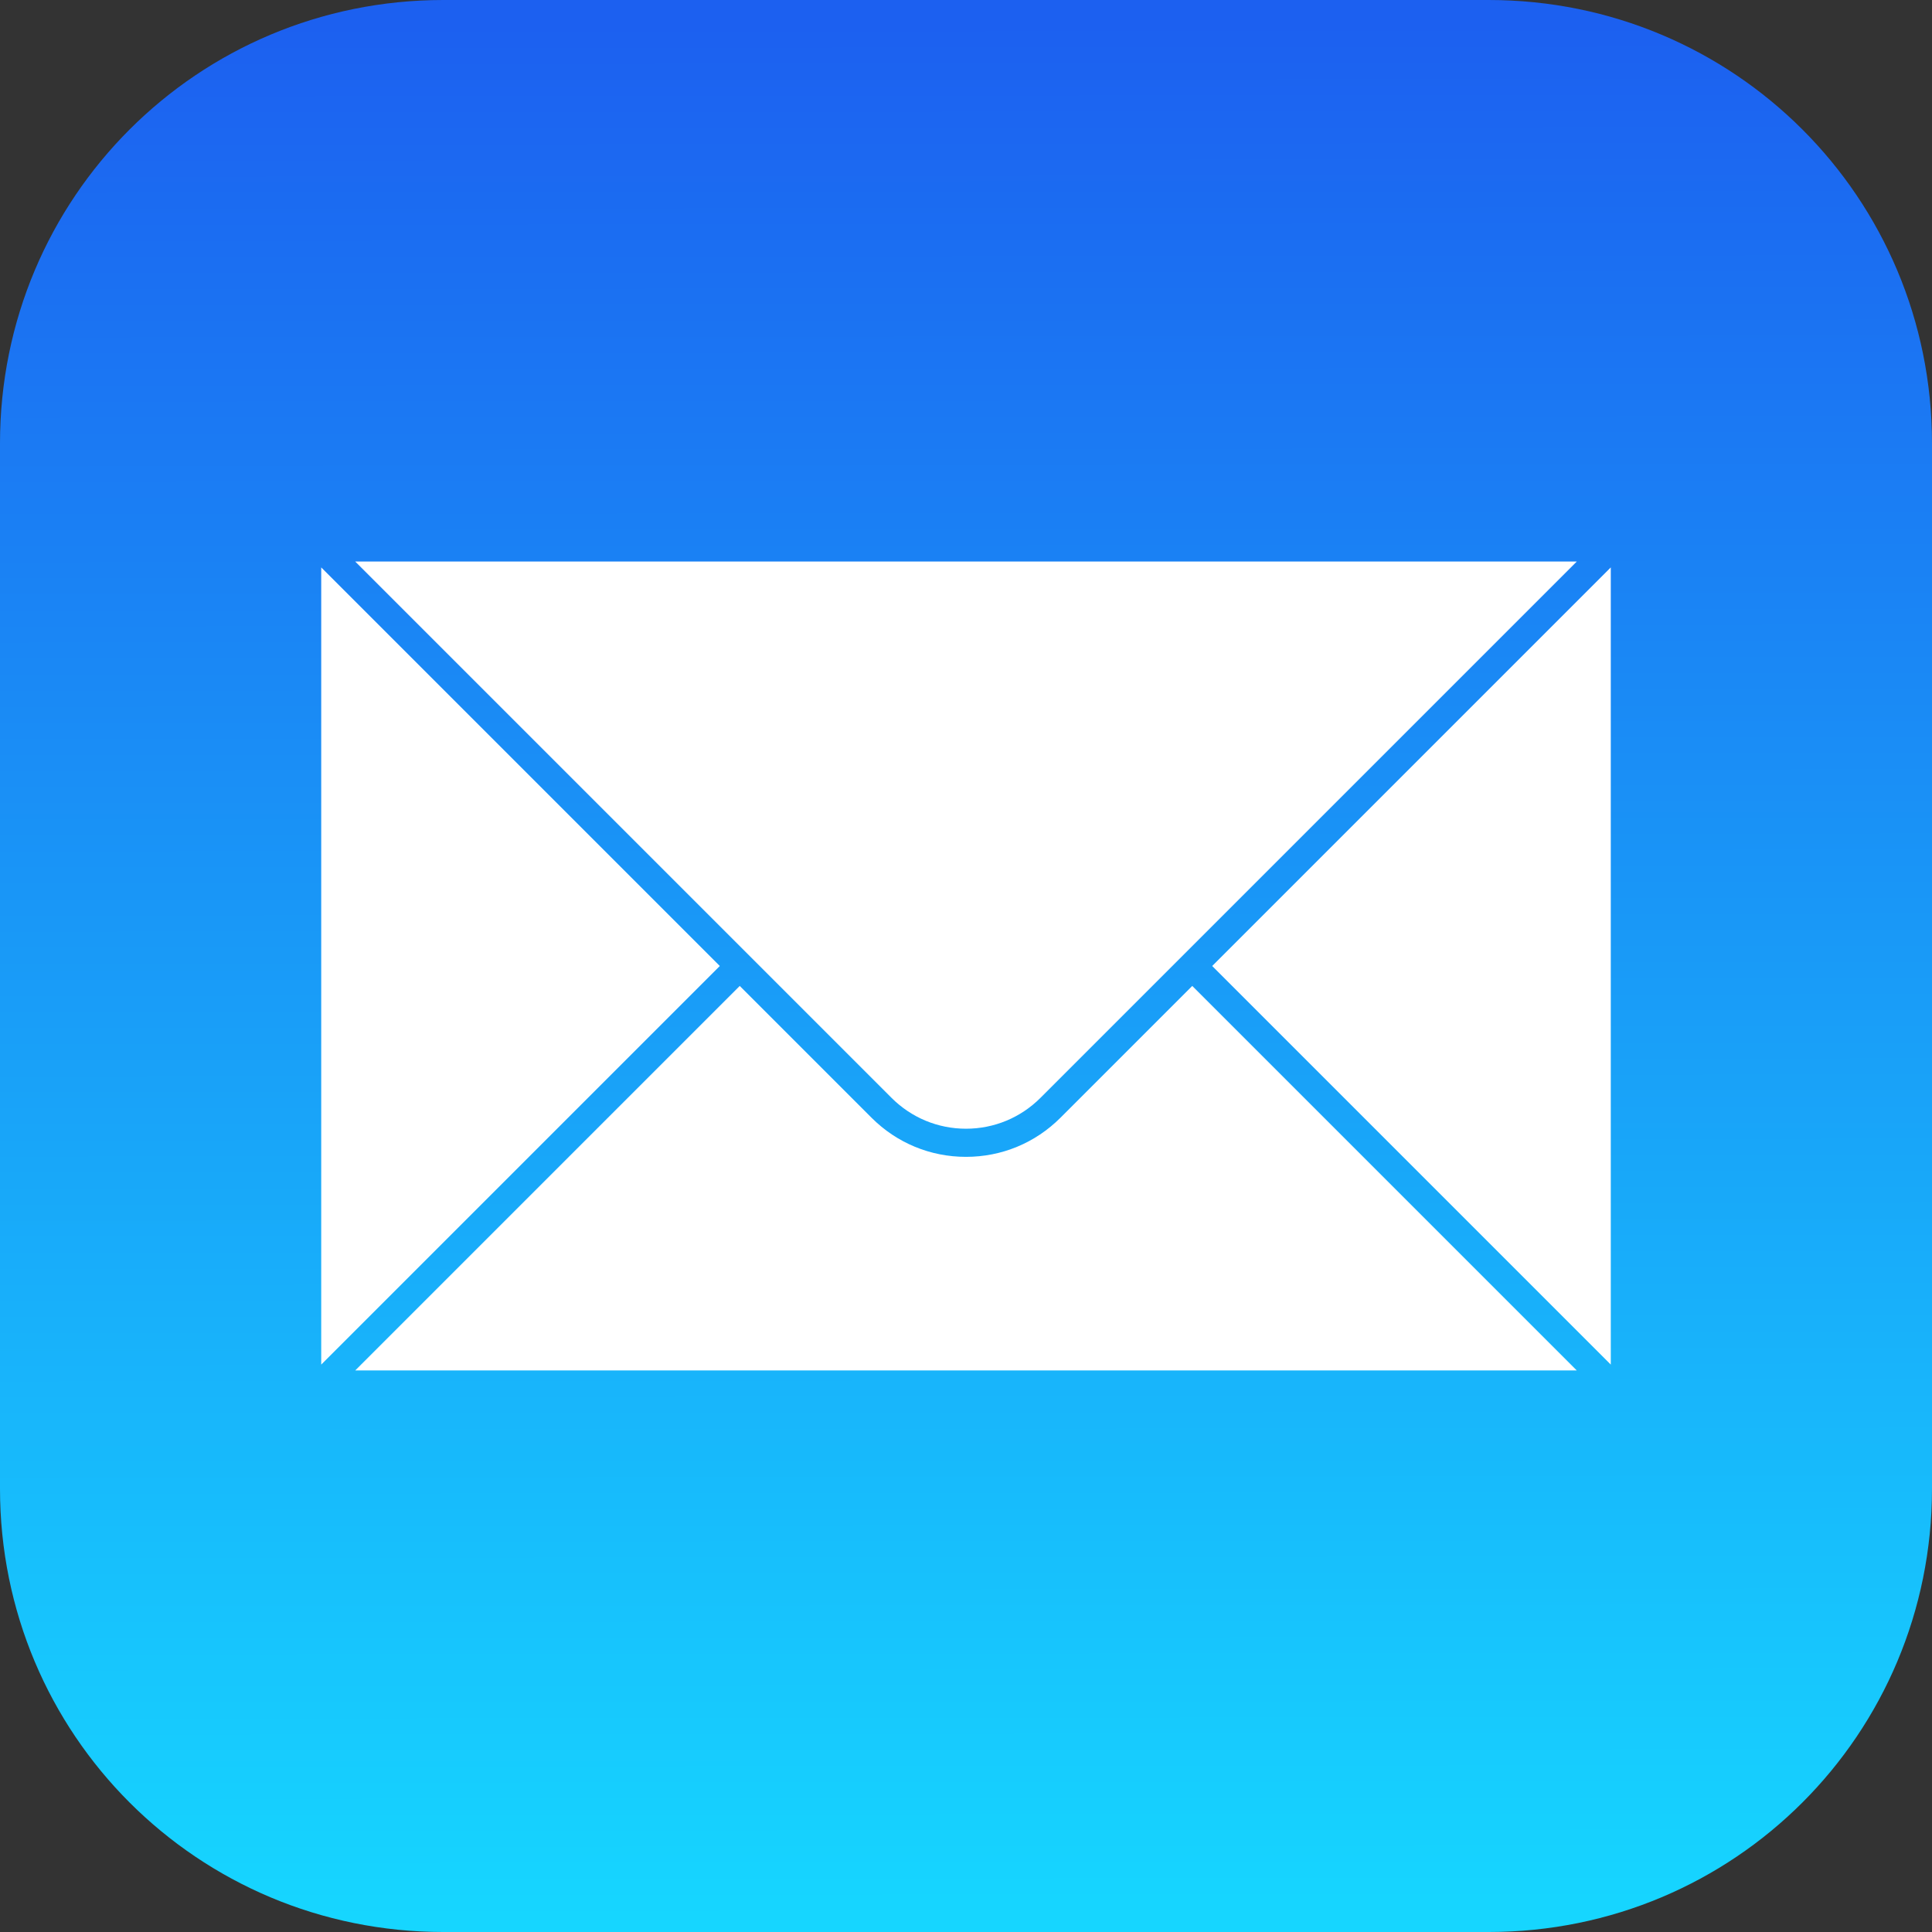
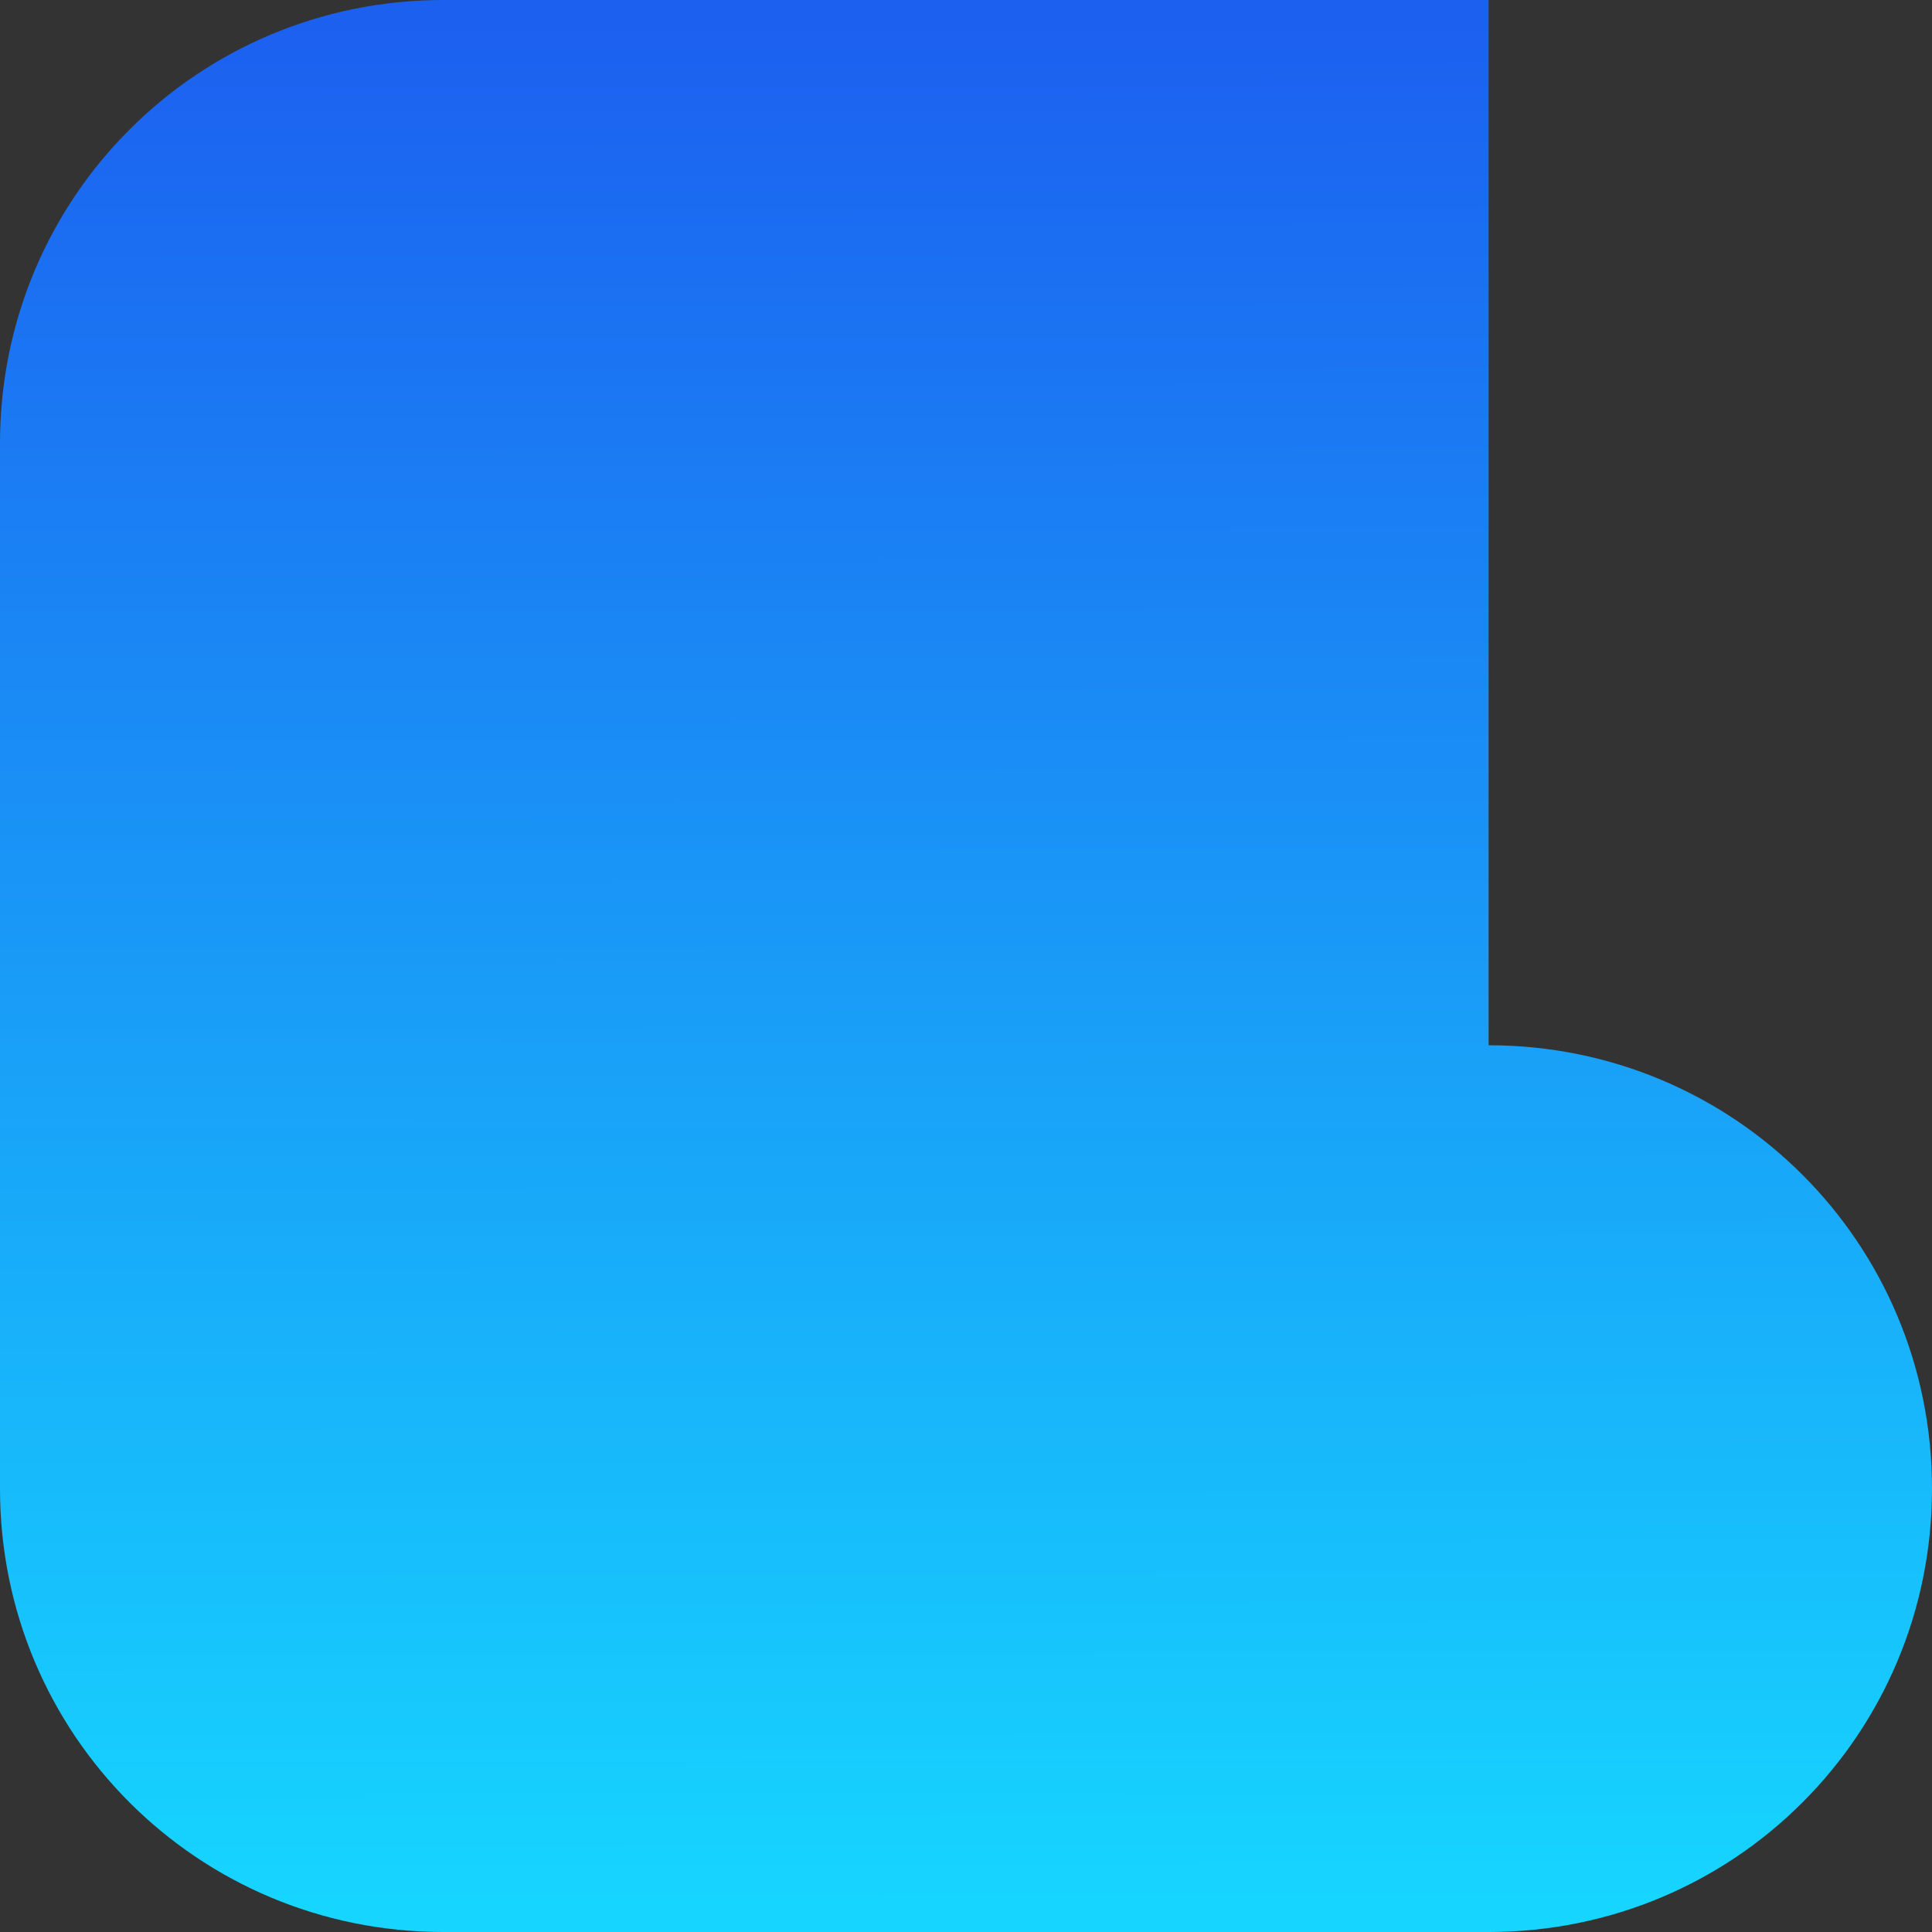
<svg xmlns="http://www.w3.org/2000/svg" fill="none" height="500" viewBox="0 0 500 500" width="500">
  <rect x="0" y="0" width="500" height="500" fill="#333333" stroke="none" />
  <linearGradient id="a" gradientUnits="userSpaceOnUse" x1="250.245" x2="249.759" y1="497.989" y2="6.033">
    <stop offset=".003" stop-color="#16d6ff" />
    <stop offset="1" stop-color="#1c60f0" />
  </linearGradient>
-   <path d="m385.255 0h-270.51c-63.592 0-114.745 51.153-114.745 114.745v270.51c0 63.592 51.153 114.745 114.745 114.745h270.51c63.592 0 114.745-51.153 114.745-114.745v-270.51c0-63.592-51.153-114.745-114.745-114.745z" fill="url(#a)" />
-   <path d="m83.131 146.844 103.155 103.156-103.155 103.155zm230.582 103.156 103.156 103.155v-206.311zm-5.157 5.158-34.102 34.102c-6.554 6.553-15.231 10.133-24.454 10.133-9.224 0-17.901-3.58-24.454-10.133l-34.102-34.102-99.515 99.514h316.141zm99.514-109.831-138.774 138.775c-5.158 5.158-12.015 8.009-19.296 8.009-7.282 0-14.139-2.851-19.296-8.009l-138.775-138.775z" fill="#fff" />
+   <path d="m385.255 0h-270.51c-63.592 0-114.745 51.153-114.745 114.745v270.51c0 63.592 51.153 114.745 114.745 114.745h270.51c63.592 0 114.745-51.153 114.745-114.745c0-63.592-51.153-114.745-114.745-114.745z" fill="url(#a)" />
</svg>